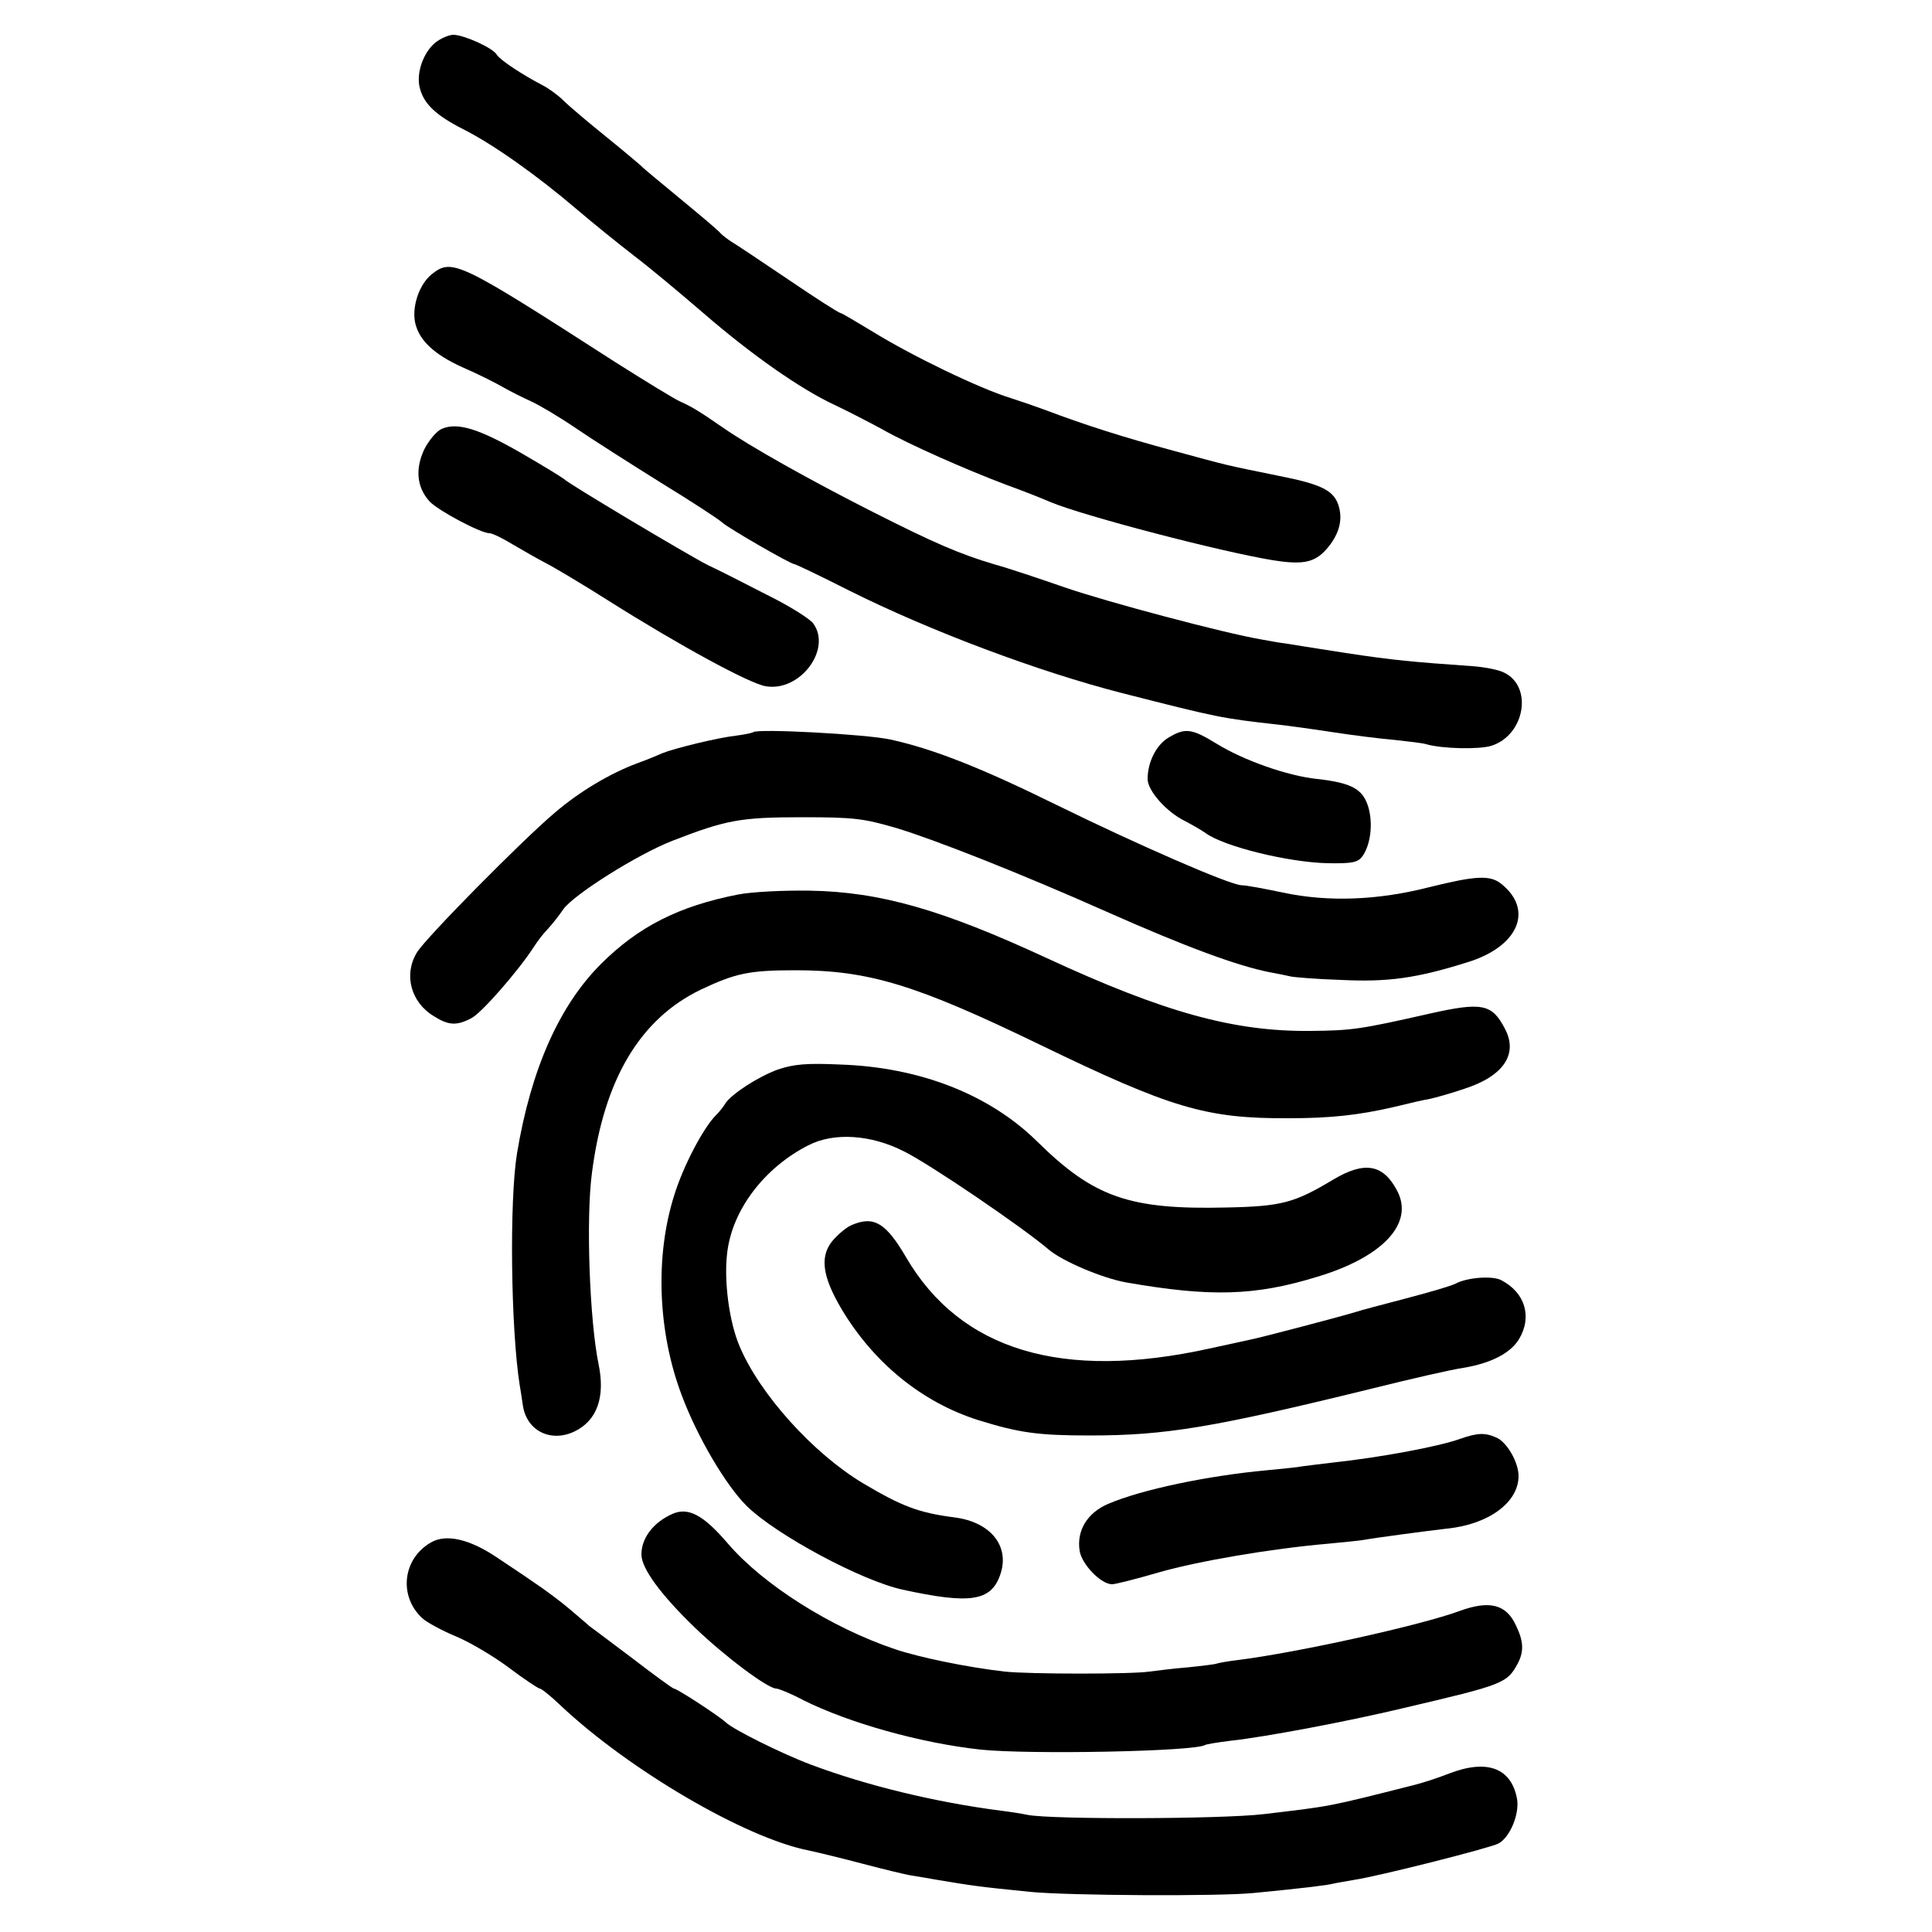
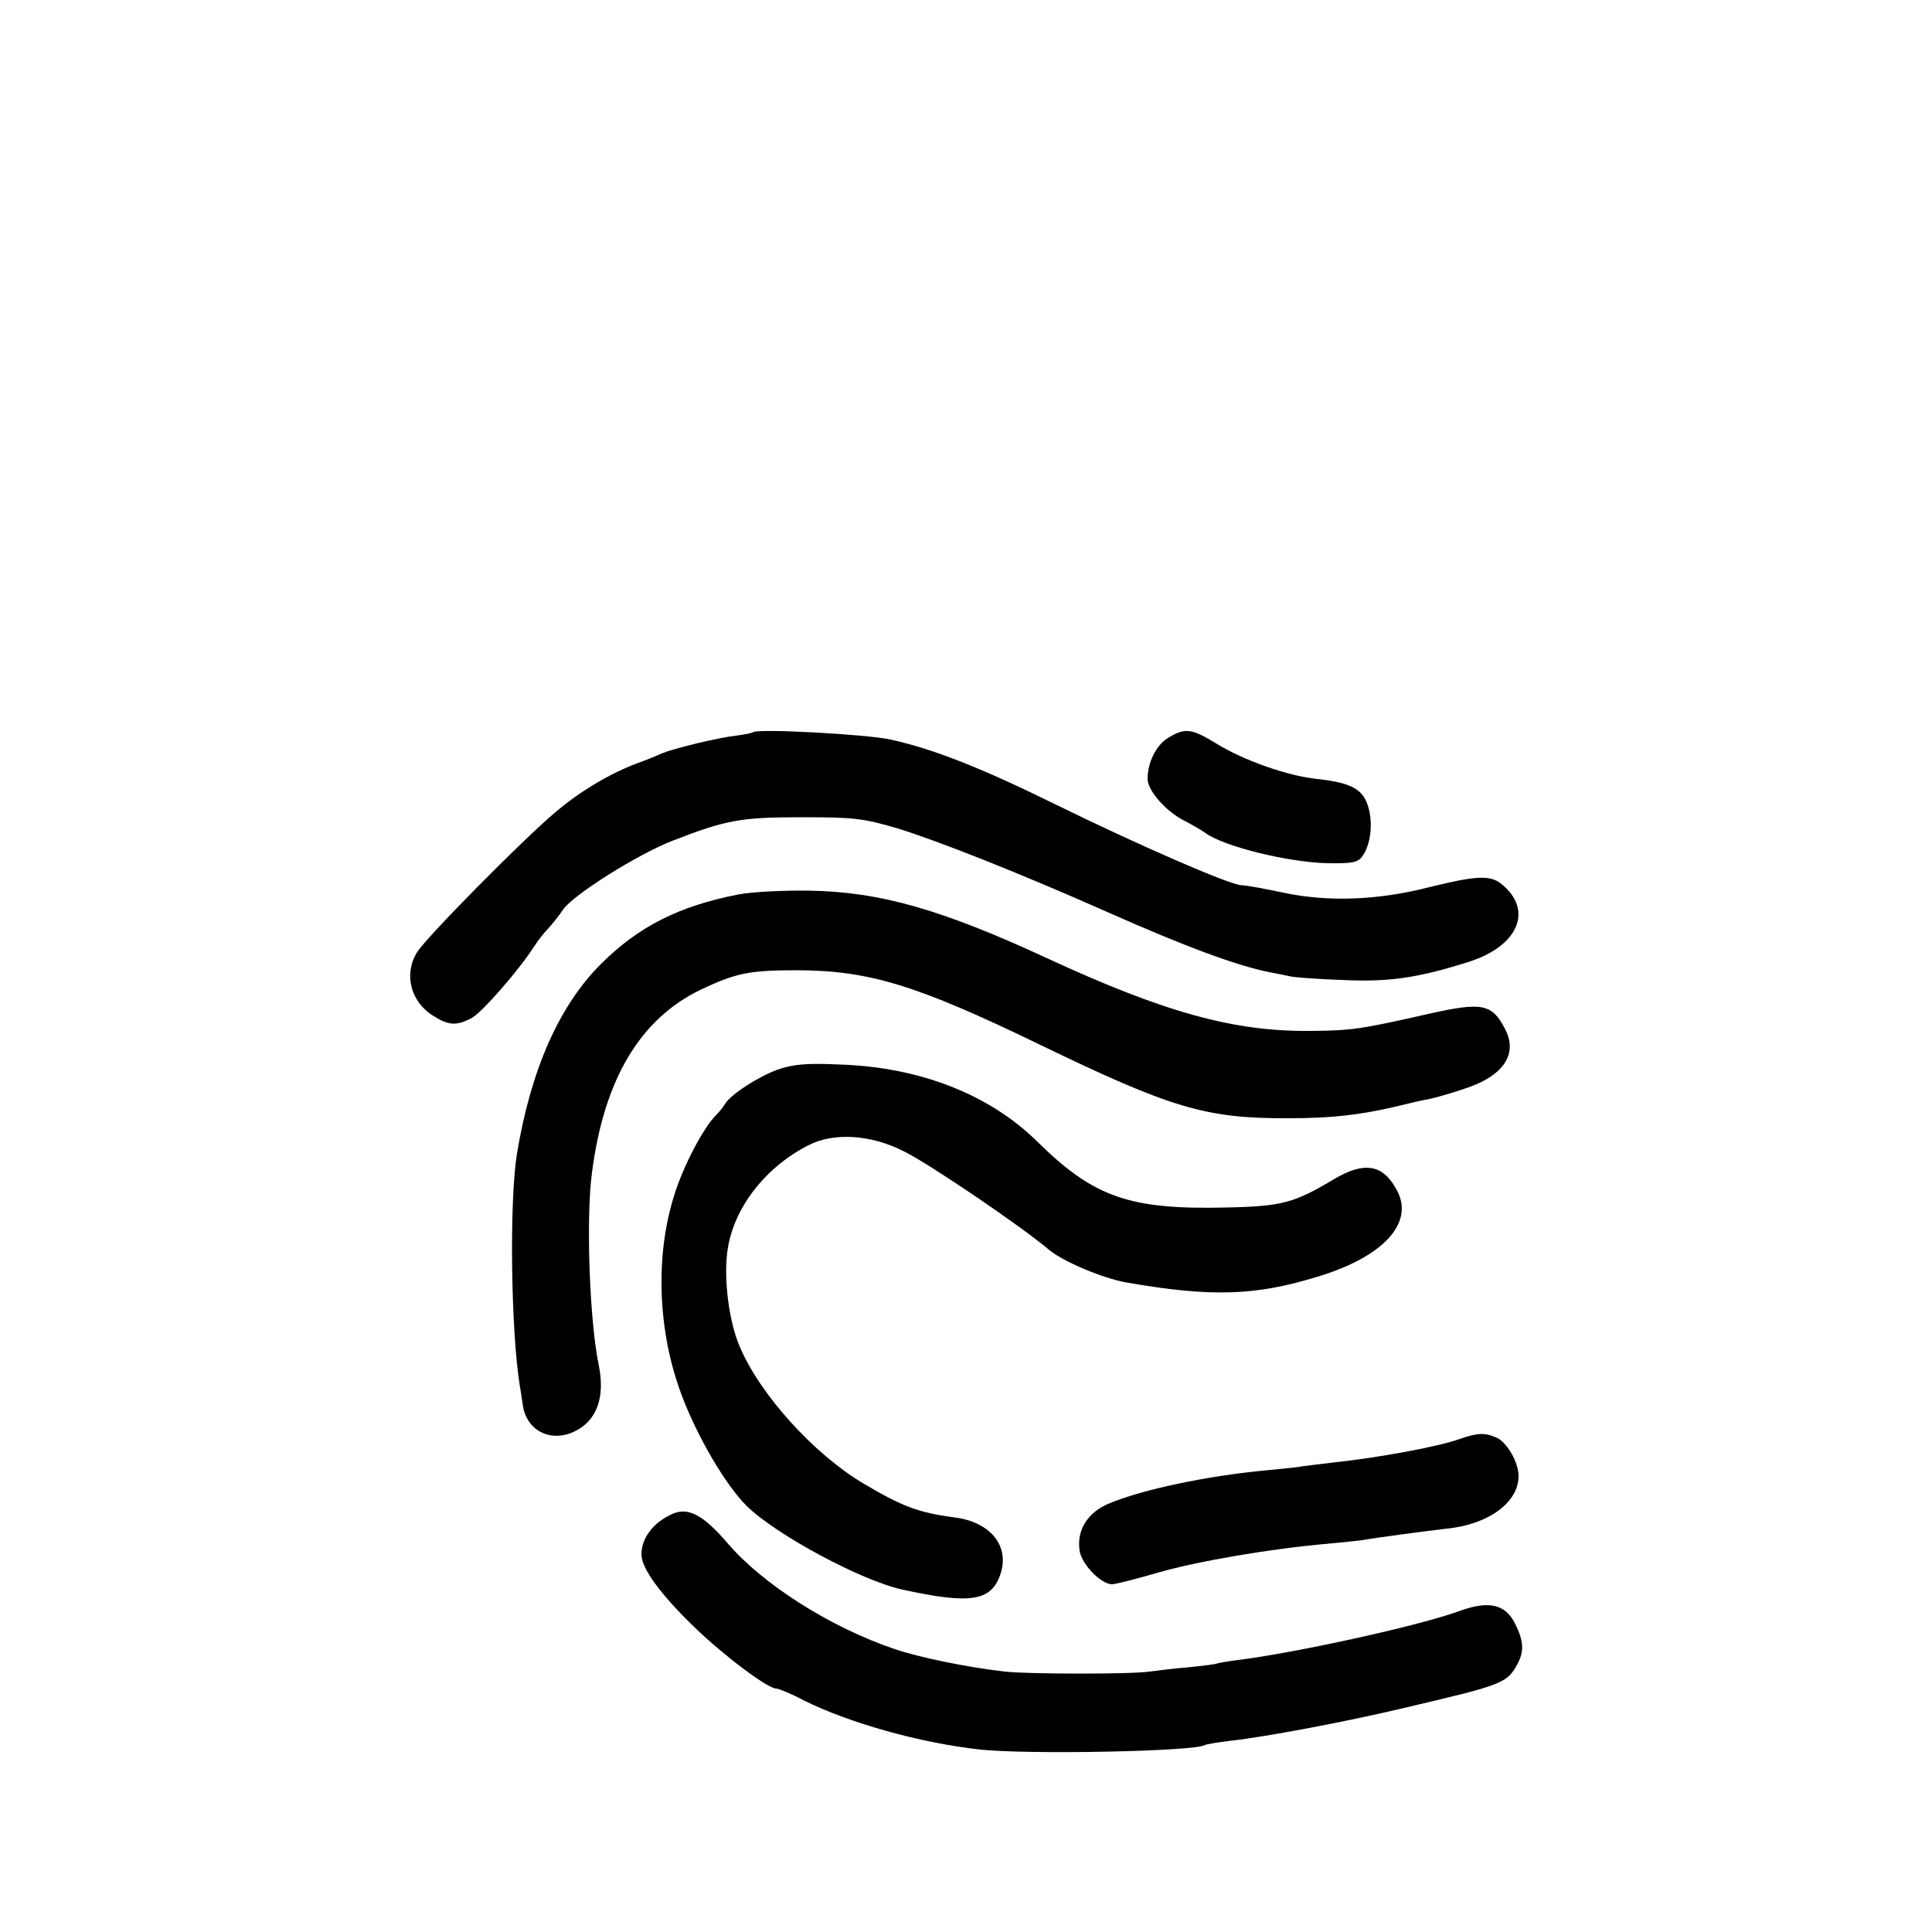
<svg xmlns="http://www.w3.org/2000/svg" version="1.0" width="500pt" height="500pt" viewBox="0 0 500 500" preserveAspectRatio="xMidYMid meet">
  <g transform="translate(0,500) scale(0.1,-0.1)" fill="#000000" stroke="none">
-     <path d="M1127 4890 c-31 -25 -50 -78 -41 -116 10 -42 41 -72 114 -109 77 -39 190 -119 293 -207 41 -35 108 -89 148 -120 41 -31 121 -98 179 -148 126 -109 252 -197 340 -238 36 -17 92 -46 125 -64 67 -38 214 -103 320 -143 39 -14 90 -34 115 -45 91 -37 440 -128 575 -150 82 -13 111 -5 144 36 26 33 35 66 27 99 -11 45 -42 61 -159 84 -142 29 -121 24 -272 65 -126 34 -227 66 -330 105 -27 10 -68 24 -90 31 -81 25 -255 109 -357 172 -43 26 -80 48 -83 48 -4 0 -65 39 -137 88 -71 48 -137 92 -146 97 -9 6 -21 15 -27 21 -5 7 -53 47 -105 90 -52 43 -97 80 -100 84 -3 3 -43 37 -90 75 -47 38 -97 80 -112 95 -14 14 -39 32 -55 40 -50 26 -108 64 -117 78 -10 18 -84 51 -112 52 -12 0 -33 -9 -47 -20z" />
-     <path d="M1117 4290 c-31 -25 -51 -81 -43 -123 9 -46 48 -84 124 -118 37 -16 83 -39 102 -50 19 -11 53 -28 75 -38 22 -10 74 -41 115 -69 41 -28 140 -91 220 -141 80 -49 152 -96 160 -104 17 -15 176 -107 186 -107 3 0 68 -31 143 -69 206 -103 487 -209 706 -265 247 -63 257 -65 400 -81 28 -3 93 -12 145 -20 52 -8 124 -17 160 -20 36 -4 72 -8 81 -11 42 -12 137 -14 169 -4 87 28 108 155 31 190 -14 7 -51 14 -81 16 -155 11 -201 15 -327 34 -76 12 -147 23 -158 25 -11 1 -38 6 -60 10 -95 16 -400 97 -510 135 -66 23 -147 50 -180 59 -91 27 -156 55 -316 136 -160 81 -319 170 -389 219 -62 43 -81 54 -110 67 -14 6 -89 52 -168 102 -407 262 -422 269 -475 227z" />
-     <path d="M1143 3890 c-12 -5 -32 -28 -44 -51 -25 -51 -21 -100 13 -137 23 -24 132 -82 155 -82 7 0 34 -13 60 -29 27 -16 64 -37 85 -48 20 -10 94 -54 165 -99 179 -113 364 -214 405 -220 88 -15 171 95 123 162 -8 12 -62 46 -121 75 -58 30 -127 65 -153 77 -51 26 -363 212 -371 222 -3 3 -53 34 -112 68 -108 62 -164 80 -205 62z" />
    <path d="M1949 3105 c-3 -2 -22 -6 -45 -9 -46 -5 -160 -33 -189 -45 -11 -5 -40 -17 -65 -26 -70 -26 -150 -73 -215 -129 -83 -70 -334 -324 -356 -361 -35 -57 -16 -129 44 -165 38 -24 59 -25 97 -5 26 13 122 123 162 185 9 14 24 34 35 45 10 11 29 34 41 52 27 38 192 142 282 177 139 54 176 61 335 61 135 0 159 -3 245 -28 102 -31 320 -117 545 -217 205 -91 336 -139 420 -156 22 -4 47 -9 55 -11 8 -2 67 -7 130 -9 122 -6 196 4 332 47 128 41 167 134 84 201 -29 24 -66 22 -187 -8 -133 -34 -261 -39 -379 -14 -47 10 -95 19 -107 19 -31 1 -269 105 -479 208 -193 95 -316 144 -429 169 -63 14 -347 29 -356 19z" />
    <path d="M3024 3091 c-32 -19 -54 -64 -54 -107 0 -30 48 -85 97 -109 21 -11 45 -25 53 -31 48 -35 215 -76 317 -78 63 -1 77 2 89 18 21 30 28 84 15 128 -14 46 -43 62 -132 72 -77 8 -190 48 -260 91 -65 40 -82 42 -125 16z" />
    <path d="M1910 2685 c-153 -30 -258 -83 -355 -180 -108 -108 -181 -273 -217 -490 -20 -123 -16 -454 7 -600 3 -16 6 -39 8 -51 9 -66 71 -98 133 -69 59 28 81 89 63 175 -23 112 -33 376 -17 495 31 241 124 398 282 474 89 42 124 50 245 50 190 0 313 -38 633 -193 339 -164 429 -191 643 -190 108 0 181 8 272 29 37 9 79 19 93 21 14 3 54 14 89 26 103 33 141 91 105 157 -33 63 -59 68 -193 38 -181 -41 -202 -44 -310 -45 -198 -2 -378 48 -681 188 -272 126 -432 172 -615 175 -67 1 -149 -3 -185 -10z" />
    <path d="M2013 2232 c-50 -18 -120 -63 -136 -88 -4 -7 -14 -20 -23 -29 -33 -32 -86 -133 -109 -208 -50 -157 -43 -353 19 -517 40 -108 115 -235 169 -288 77 -75 297 -193 403 -216 174 -38 228 -30 252 37 27 74 -23 138 -118 150 -92 12 -135 28 -236 88 -129 77 -268 231 -320 355 -27 63 -41 170 -32 242 13 111 96 220 210 278 66 34 162 28 248 -16 70 -35 306 -196 373 -253 36 -31 140 -75 202 -86 218 -38 333 -35 495 15 169 51 250 138 206 222 -36 69 -84 78 -166 29 -100 -60 -133 -69 -275 -72 -252 -6 -344 26 -491 171 -124 122 -304 192 -509 199 -87 4 -121 1 -162 -13z" />
-     <path d="M2205 1830 c-11 -4 -31 -20 -45 -35 -40 -42 -34 -95 18 -183 83 -139 208 -241 353 -287 106 -33 155 -40 289 -40 195 0 317 20 725 120 104 26 213 51 242 55 72 12 122 38 144 74 35 58 16 121 -46 153 -23 12 -88 7 -118 -9 -11 -6 -70 -23 -131 -39 -61 -16 -118 -31 -126 -34 -46 -14 -249 -67 -270 -71 -14 -3 -63 -14 -110 -24 -381 -84 -644 -5 -785 236 -52 89 -83 108 -140 84z" />
    <path d="M3778 1276 c-56 -20 -207 -48 -328 -61 -36 -4 -72 -9 -81 -10 -8 -2 -49 -6 -90 -10 -153 -14 -325 -50 -411 -87 -54 -23 -82 -69 -74 -121 5 -35 55 -87 84 -87 9 0 64 14 122 31 102 29 288 61 438 74 41 4 83 8 93 10 26 5 162 23 214 29 108 11 185 68 185 136 0 35 -29 86 -56 99 -31 14 -50 13 -96 -3z" />
    <path d="M1740 1082 c-49 -22 -80 -62 -80 -105 0 -36 50 -104 138 -189 78 -75 189 -158 211 -158 6 0 38 -13 70 -30 118 -59 303 -111 459 -128 126 -13 553 -5 581 12 3 2 33 7 66 11 92 10 307 51 445 84 264 62 270 64 299 118 15 30 14 56 -6 97 -25 54 -68 65 -145 37 -100 -37 -416 -107 -573 -127 -27 -3 -52 -8 -55 -9 -3 -2 -37 -6 -75 -10 -39 -3 -83 -9 -100 -11 -44 -7 -311 -7 -375 0 -97 11 -222 37 -284 58 -166 56 -341 167 -432 273 -64 75 -103 95 -144 77z" />
-     <path d="M1115 1008 c-73 -42 -84 -139 -22 -196 12 -11 51 -32 87 -47 36 -15 97 -51 137 -81 40 -30 76 -54 80 -54 4 0 28 -19 53 -43 177 -167 479 -344 643 -376 28 -6 93 -22 142 -35 50 -13 106 -27 125 -30 19 -3 49 -8 65 -11 90 -15 109 -18 240 -31 98 -10 493 -12 580 -3 134 13 189 20 205 24 8 2 33 6 55 10 61 9 350 82 373 94 30 16 55 77 48 116 -15 80 -78 103 -176 65 -28 -11 -68 -24 -88 -29 -229 -58 -215 -55 -392 -76 -110 -13 -548 -14 -610 -2 -14 3 -45 8 -70 11 -170 22 -347 65 -491 119 -75 28 -201 91 -220 109 -18 17 -127 88 -135 88 -3 0 -51 35 -107 78 -56 42 -106 80 -112 84 -5 5 -28 24 -50 43 -22 19 -65 51 -95 71 -30 21 -73 49 -95 64 -70 47 -131 61 -170 38z" />
  </g>
</svg>